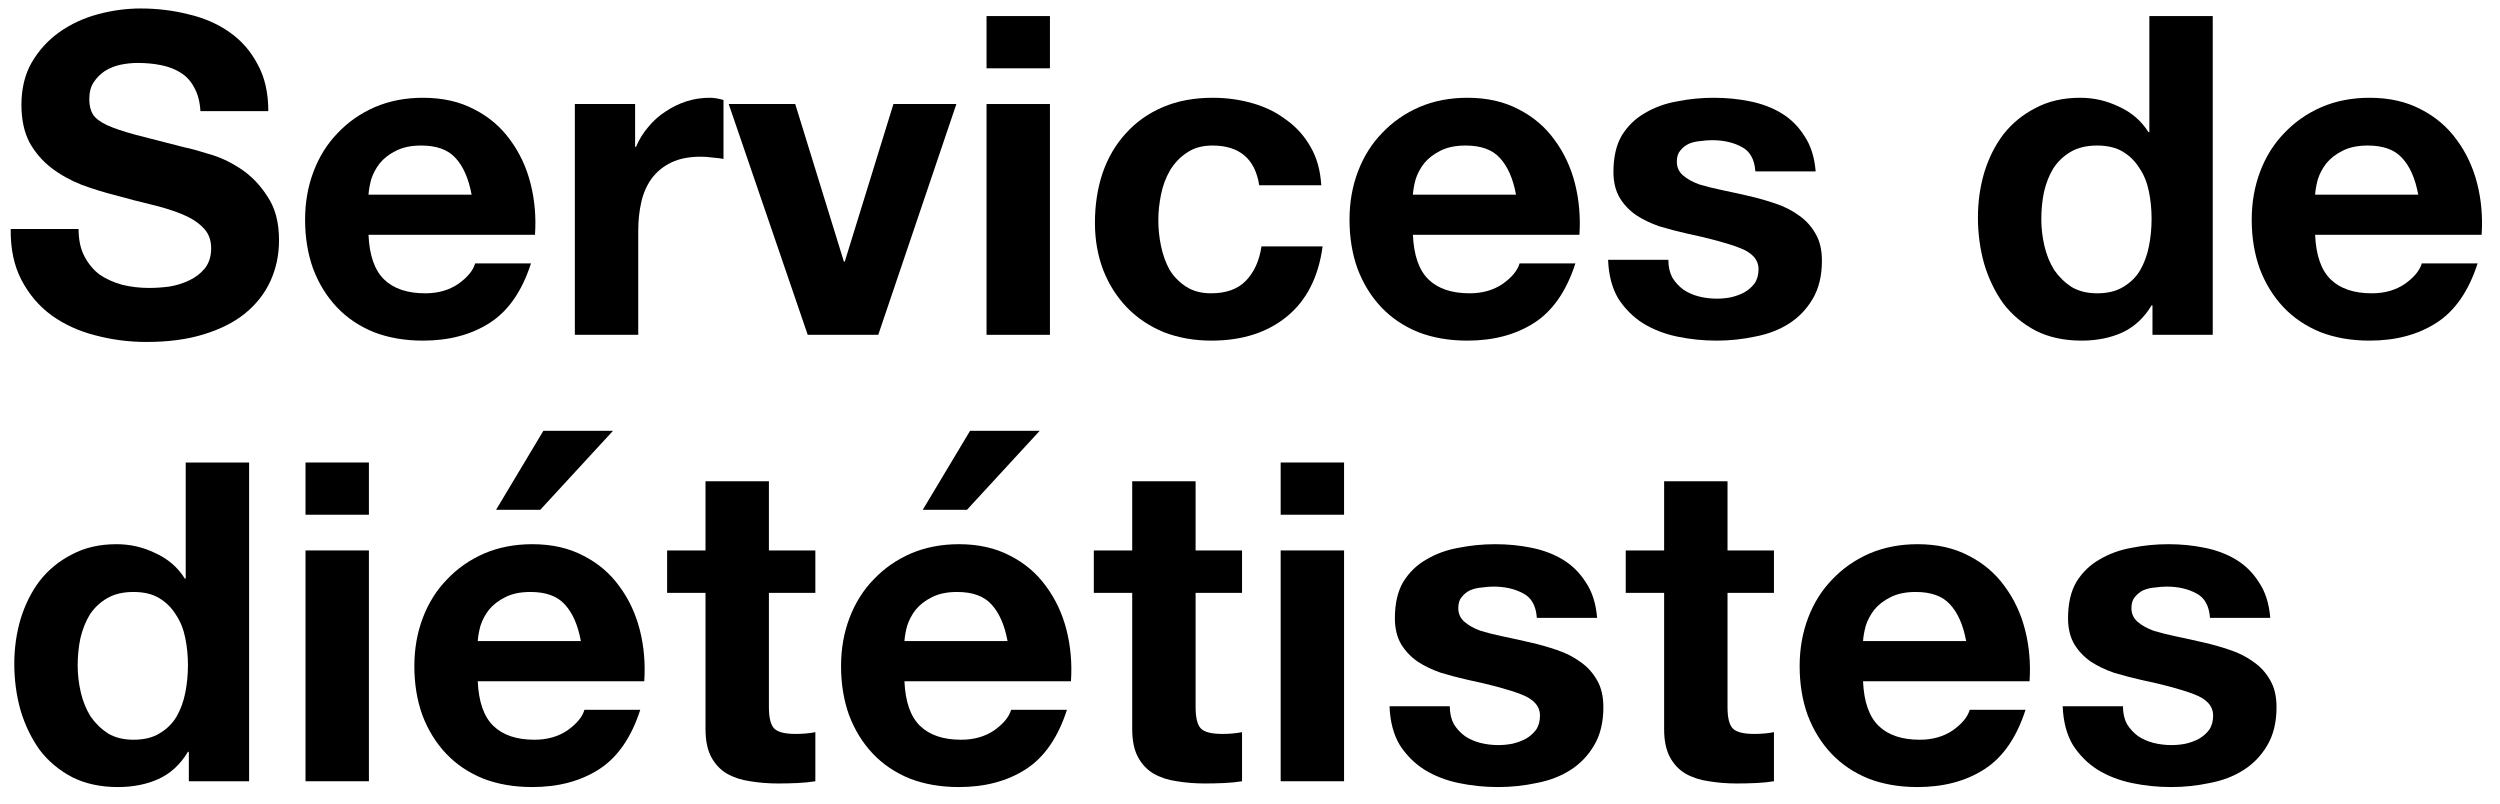
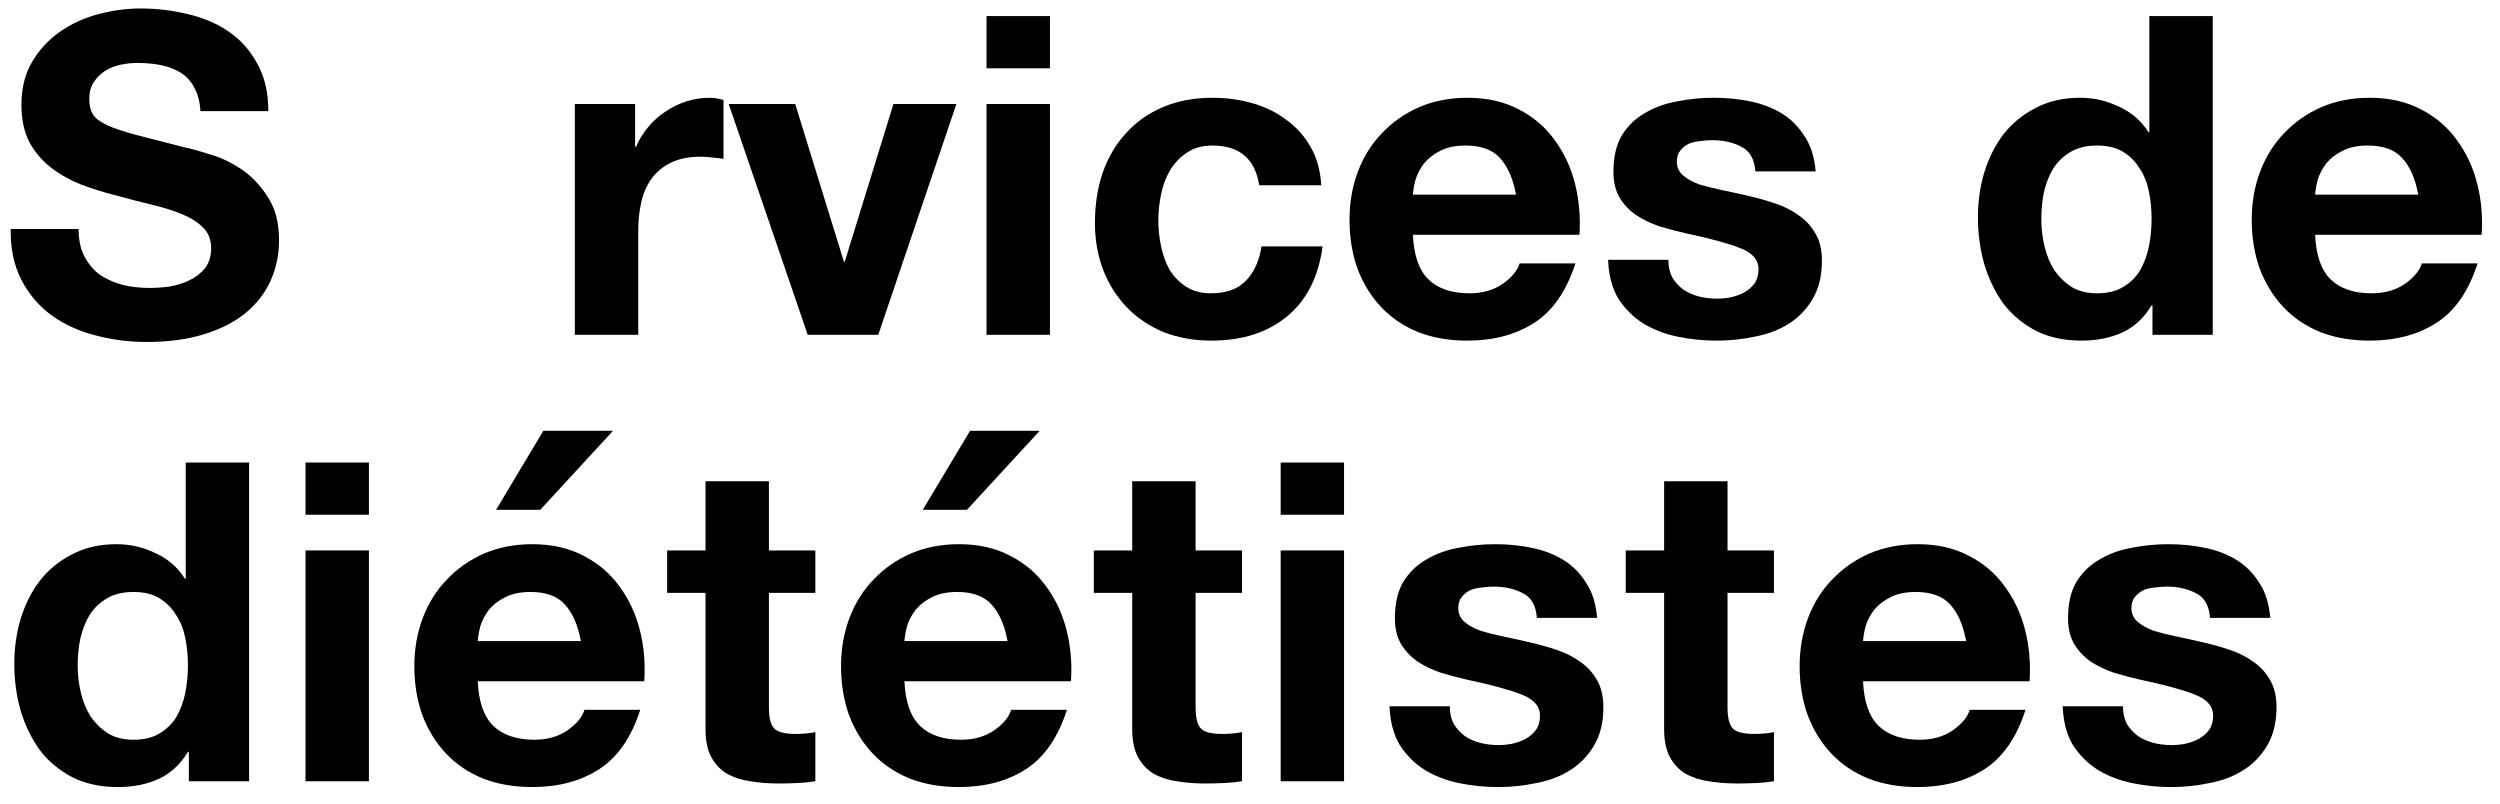
<svg xmlns="http://www.w3.org/2000/svg" width="112" height="36" viewBox="0 0 112 36" fill="none">
  <path d="M3.52 10.26H0.48C0.467 11.14 0.627 11.9 0.96 12.54C1.294 13.18 1.74 13.707 2.3 14.12C2.874 14.533 3.527 14.833 4.26 15.02C5.007 15.22 5.774 15.32 6.56 15.32C7.534 15.32 8.387 15.207 9.12 14.98C9.867 14.753 10.487 14.44 10.98 14.04C11.487 13.627 11.867 13.14 12.12 12.58C12.374 12.02 12.5 11.413 12.5 10.76C12.5 9.96 12.327 9.307 11.98 8.8C11.647 8.28 11.247 7.867 10.78 7.56C10.314 7.253 9.84 7.033 9.36 6.9C8.894 6.753 8.527 6.653 8.26 6.6C7.367 6.373 6.64 6.187 6.08 6.04C5.534 5.893 5.1 5.747 4.78 5.6C4.474 5.453 4.267 5.293 4.16 5.12C4.054 4.947 4 4.72 4 4.44C4 4.133 4.067 3.88 4.2 3.68C4.334 3.48 4.5 3.313 4.7 3.18C4.914 3.047 5.147 2.953 5.4 2.9C5.654 2.847 5.907 2.82 6.16 2.82C6.547 2.82 6.9 2.853 7.22 2.92C7.554 2.987 7.847 3.1 8.1 3.26C8.354 3.42 8.554 3.64 8.7 3.92C8.86 4.2 8.954 4.553 8.98 4.98H12.02C12.02 4.153 11.86 3.453 11.54 2.88C11.234 2.293 10.814 1.813 10.28 1.44C9.747 1.067 9.134 0.8 8.44 0.64C7.76 0.467 7.047 0.38 6.3 0.38C5.66 0.38 5.02 0.467 4.38 0.64C3.74 0.813 3.167 1.08 2.66 1.44C2.154 1.8 1.74 2.253 1.42 2.8C1.114 3.333 0.96 3.967 0.96 4.7C0.96 5.353 1.08 5.913 1.32 6.38C1.574 6.833 1.9 7.213 2.3 7.52C2.7 7.827 3.154 8.08 3.66 8.28C4.167 8.467 4.687 8.627 5.22 8.76C5.74 8.907 6.254 9.04 6.76 9.16C7.267 9.28 7.72 9.42 8.12 9.58C8.52 9.74 8.84 9.94 9.08 10.18C9.334 10.42 9.46 10.733 9.46 11.12C9.46 11.48 9.367 11.78 9.18 12.02C8.994 12.247 8.76 12.427 8.48 12.56C8.2 12.693 7.9 12.787 7.58 12.84C7.26 12.88 6.96 12.9 6.68 12.9C6.267 12.9 5.867 12.853 5.48 12.76C5.094 12.653 4.754 12.5 4.46 12.3C4.18 12.087 3.954 11.813 3.78 11.48C3.607 11.147 3.52 10.74 3.52 10.26Z" fill="black" />
-   <path d="M21.128 8.72H16.509C16.522 8.52 16.562 8.293 16.628 8.04C16.709 7.787 16.835 7.547 17.009 7.32C17.195 7.093 17.435 6.907 17.729 6.76C18.035 6.6 18.415 6.52 18.869 6.52C19.562 6.52 20.075 6.707 20.409 7.08C20.755 7.453 20.995 8 21.128 8.72ZM16.509 10.52H23.968C24.022 9.72 23.955 8.953 23.768 8.22C23.582 7.487 23.275 6.833 22.849 6.26C22.435 5.687 21.902 5.233 21.248 4.9C20.595 4.553 19.828 4.38 18.948 4.38C18.162 4.38 17.442 4.52 16.788 4.8C16.148 5.08 15.595 5.467 15.129 5.96C14.662 6.44 14.302 7.013 14.049 7.68C13.795 8.347 13.668 9.067 13.668 9.84C13.668 10.64 13.789 11.373 14.028 12.04C14.282 12.707 14.635 13.28 15.088 13.76C15.542 14.24 16.095 14.613 16.748 14.88C17.402 15.133 18.135 15.26 18.948 15.26C20.122 15.26 21.122 14.993 21.948 14.46C22.775 13.927 23.389 13.04 23.788 11.8H21.288C21.195 12.12 20.942 12.427 20.529 12.72C20.115 13 19.622 13.14 19.049 13.14C18.248 13.14 17.635 12.933 17.209 12.52C16.782 12.107 16.549 11.44 16.509 10.52Z" fill="black" />
  <path d="M25.753 4.66V15H28.593V10.34C28.593 9.873 28.64 9.44 28.733 9.04C28.826 8.64 28.98 8.293 29.193 8C29.42 7.693 29.713 7.453 30.073 7.28C30.433 7.107 30.873 7.02 31.393 7.02C31.566 7.02 31.746 7.033 31.933 7.06C32.12 7.073 32.28 7.093 32.413 7.12V4.48C32.186 4.413 31.98 4.38 31.793 4.38C31.433 4.38 31.086 4.433 30.753 4.54C30.42 4.647 30.106 4.8 29.813 5C29.52 5.187 29.26 5.42 29.033 5.7C28.806 5.967 28.626 6.26 28.493 6.58H28.453V4.66H25.753Z" fill="black" />
  <path d="M39.346 15L42.846 4.66H40.026L37.846 11.72H37.806L35.626 4.66H32.646L36.186 15H39.346Z" fill="black" />
  <path d="M47.037 3.06V0.72H44.197V3.06H47.037ZM44.197 4.66V15H47.037V4.66H44.197Z" fill="black" />
  <path d="M56.413 8.3H59.193C59.153 7.633 58.993 7.06 58.713 6.58C58.433 6.087 58.067 5.68 57.613 5.36C57.173 5.027 56.667 4.78 56.093 4.62C55.533 4.46 54.947 4.38 54.333 4.38C53.493 4.38 52.747 4.52 52.093 4.8C51.44 5.08 50.887 5.473 50.433 5.98C49.98 6.473 49.633 7.067 49.393 7.76C49.167 8.44 49.053 9.18 49.053 9.98C49.053 10.753 49.18 11.467 49.433 12.12C49.687 12.76 50.04 13.313 50.493 13.78C50.947 14.247 51.493 14.613 52.133 14.88C52.787 15.133 53.5 15.26 54.273 15.26C55.647 15.26 56.773 14.9 57.653 14.18C58.533 13.46 59.067 12.413 59.253 11.04H56.513C56.42 11.68 56.187 12.193 55.813 12.58C55.453 12.953 54.933 13.14 54.253 13.14C53.813 13.14 53.44 13.04 53.133 12.84C52.827 12.64 52.58 12.387 52.393 12.08C52.22 11.76 52.093 11.407 52.013 11.02C51.933 10.633 51.893 10.253 51.893 9.88C51.893 9.493 51.933 9.107 52.013 8.72C52.093 8.32 52.227 7.96 52.413 7.64C52.613 7.307 52.867 7.04 53.173 6.84C53.48 6.627 53.86 6.52 54.313 6.52C55.527 6.52 56.227 7.113 56.413 8.3Z" fill="black" />
  <path d="M67.918 8.72H63.298C63.311 8.52 63.351 8.293 63.418 8.04C63.498 7.787 63.624 7.547 63.798 7.32C63.984 7.093 64.224 6.907 64.518 6.76C64.824 6.6 65.204 6.52 65.658 6.52C66.351 6.52 66.864 6.707 67.198 7.08C67.544 7.453 67.784 8 67.918 8.72ZM63.298 10.52H70.758C70.811 9.72 70.744 8.953 70.558 8.22C70.371 7.487 70.064 6.833 69.638 6.26C69.224 5.687 68.691 5.233 68.038 4.9C67.384 4.553 66.618 4.38 65.738 4.38C64.951 4.38 64.231 4.52 63.578 4.8C62.938 5.08 62.384 5.467 61.918 5.96C61.451 6.44 61.091 7.013 60.838 7.68C60.584 8.347 60.458 9.067 60.458 9.84C60.458 10.64 60.578 11.373 60.818 12.04C61.071 12.707 61.424 13.28 61.878 13.76C62.331 14.24 62.884 14.613 63.538 14.88C64.191 15.133 64.924 15.26 65.738 15.26C66.911 15.26 67.911 14.993 68.738 14.46C69.564 13.927 70.178 13.04 70.578 11.8H68.078C67.984 12.12 67.731 12.427 67.318 12.72C66.904 13 66.411 13.14 65.838 13.14C65.038 13.14 64.424 12.933 63.998 12.52C63.571 12.107 63.338 11.44 63.298 10.52Z" fill="black" />
  <path d="M74.742 11.64H72.042C72.069 12.333 72.222 12.913 72.502 13.38C72.795 13.833 73.162 14.2 73.602 14.48C74.055 14.76 74.569 14.96 75.142 15.08C75.715 15.2 76.302 15.26 76.902 15.26C77.489 15.26 78.062 15.2 78.622 15.08C79.195 14.973 79.702 14.78 80.142 14.5C80.582 14.22 80.935 13.853 81.202 13.4C81.482 12.933 81.622 12.36 81.622 11.68C81.622 11.2 81.529 10.8 81.342 10.48C81.155 10.147 80.909 9.873 80.602 9.66C80.295 9.433 79.942 9.253 79.542 9.12C79.155 8.987 78.755 8.873 78.342 8.78C77.942 8.687 77.549 8.6 77.162 8.52C76.775 8.44 76.429 8.353 76.122 8.26C75.829 8.153 75.589 8.02 75.402 7.86C75.215 7.7 75.122 7.493 75.122 7.24C75.122 7.027 75.175 6.86 75.282 6.74C75.389 6.607 75.515 6.507 75.662 6.44C75.822 6.373 75.995 6.333 76.182 6.32C76.369 6.293 76.542 6.28 76.702 6.28C77.209 6.28 77.649 6.38 78.022 6.58C78.395 6.767 78.602 7.133 78.642 7.68H81.342C81.289 7.04 81.122 6.513 80.842 6.1C80.575 5.673 80.235 5.333 79.822 5.08C79.409 4.827 78.935 4.647 78.402 4.54C77.882 4.433 77.342 4.38 76.782 4.38C76.222 4.38 75.675 4.433 75.142 4.54C74.609 4.633 74.129 4.807 73.702 5.06C73.275 5.3 72.929 5.633 72.662 6.06C72.409 6.487 72.282 7.033 72.282 7.7C72.282 8.153 72.375 8.54 72.562 8.86C72.749 9.167 72.995 9.427 73.302 9.64C73.609 9.84 73.955 10.007 74.342 10.14C74.742 10.26 75.149 10.367 75.562 10.46C76.575 10.673 77.362 10.887 77.922 11.1C78.495 11.313 78.782 11.633 78.782 12.06C78.782 12.313 78.722 12.527 78.602 12.7C78.482 12.86 78.329 12.993 78.142 13.1C77.969 13.193 77.769 13.267 77.542 13.32C77.329 13.36 77.122 13.38 76.922 13.38C76.642 13.38 76.369 13.347 76.102 13.28C75.849 13.213 75.622 13.113 75.422 12.98C75.222 12.833 75.055 12.653 74.922 12.44C74.802 12.213 74.742 11.947 74.742 11.64Z" fill="black" />
  <path d="M96.391 9.8C96.391 10.227 96.351 10.64 96.271 11.04C96.191 11.44 96.057 11.8 95.871 12.12C95.684 12.427 95.431 12.673 95.111 12.86C94.804 13.047 94.417 13.14 93.951 13.14C93.511 13.14 93.131 13.047 92.811 12.86C92.504 12.66 92.244 12.407 92.031 12.1C91.831 11.78 91.684 11.42 91.591 11.02C91.497 10.62 91.451 10.22 91.451 9.82C91.451 9.393 91.491 8.987 91.571 8.6C91.664 8.2 91.804 7.847 91.991 7.54C92.191 7.233 92.451 6.987 92.771 6.8C93.091 6.613 93.484 6.52 93.951 6.52C94.417 6.52 94.804 6.613 95.111 6.8C95.417 6.987 95.664 7.233 95.851 7.54C96.051 7.833 96.191 8.18 96.271 8.58C96.351 8.967 96.391 9.373 96.391 9.8ZM96.431 13.68V15H99.131V0.72H96.291V5.92H96.251C95.931 5.413 95.491 5.033 94.931 4.78C94.384 4.513 93.804 4.38 93.191 4.38C92.431 4.38 91.764 4.533 91.191 4.84C90.617 5.133 90.137 5.527 89.751 6.02C89.377 6.513 89.091 7.087 88.891 7.74C88.704 8.38 88.611 9.047 88.611 9.74C88.611 10.46 88.704 11.153 88.891 11.82C89.091 12.487 89.377 13.08 89.751 13.6C90.137 14.107 90.624 14.513 91.211 14.82C91.797 15.113 92.477 15.26 93.251 15.26C93.931 15.26 94.537 15.14 95.071 14.9C95.617 14.647 96.057 14.24 96.391 13.68H96.431Z" fill="black" />
  <path d="M108.337 8.72H103.717C103.73 8.52 103.77 8.293 103.837 8.04C103.917 7.787 104.044 7.547 104.217 7.32C104.404 7.093 104.644 6.907 104.937 6.76C105.244 6.6 105.624 6.52 106.077 6.52C106.77 6.52 107.284 6.707 107.617 7.08C107.964 7.453 108.204 8 108.337 8.72ZM103.717 10.52H111.177C111.23 9.72 111.164 8.953 110.977 8.22C110.79 7.487 110.484 6.833 110.057 6.26C109.644 5.687 109.11 5.233 108.457 4.9C107.804 4.553 107.037 4.38 106.157 4.38C105.37 4.38 104.65 4.52 103.997 4.8C103.357 5.08 102.804 5.467 102.337 5.96C101.87 6.44 101.51 7.013 101.257 7.68C101.004 8.347 100.877 9.067 100.877 9.84C100.877 10.64 100.997 11.373 101.237 12.04C101.49 12.707 101.844 13.28 102.297 13.76C102.75 14.24 103.304 14.613 103.957 14.88C104.61 15.133 105.344 15.26 106.157 15.26C107.33 15.26 108.33 14.993 109.157 14.46C109.984 13.927 110.597 13.04 110.997 11.8H108.497C108.404 12.12 108.15 12.427 107.737 12.72C107.324 13 106.83 13.14 106.257 13.14C105.457 13.14 104.844 12.933 104.417 12.52C103.99 12.107 103.757 11.44 103.717 10.52Z" fill="black" />
  <path d="M8.42 29.8C8.42 30.227 8.38 30.64 8.3 31.04C8.22 31.44 8.087 31.8 7.9 32.12C7.714 32.427 7.46 32.673 7.14 32.86C6.834 33.047 6.447 33.14 5.98 33.14C5.54 33.14 5.16 33.047 4.84 32.86C4.534 32.66 4.274 32.407 4.06 32.1C3.86 31.78 3.714 31.42 3.62 31.02C3.527 30.62 3.48 30.22 3.48 29.82C3.48 29.393 3.52 28.987 3.6 28.6C3.694 28.2 3.834 27.847 4.02 27.54C4.22 27.233 4.48 26.987 4.8 26.8C5.12 26.613 5.514 26.52 5.98 26.52C6.447 26.52 6.834 26.613 7.14 26.8C7.447 26.987 7.694 27.233 7.88 27.54C8.08 27.833 8.22 28.18 8.3 28.58C8.38 28.967 8.42 29.373 8.42 29.8ZM8.46 33.68V35H11.16V20.72H8.32V25.92H8.28C7.96 25.413 7.52 25.033 6.96 24.78C6.414 24.513 5.834 24.38 5.22 24.38C4.46 24.38 3.794 24.533 3.22 24.84C2.647 25.133 2.167 25.527 1.78 26.02C1.407 26.513 1.12 27.087 0.92 27.74C0.734 28.38 0.64 29.047 0.64 29.74C0.64 30.46 0.734 31.153 0.92 31.82C1.12 32.487 1.407 33.08 1.78 33.6C2.167 34.107 2.654 34.513 3.24 34.82C3.827 35.113 4.507 35.26 5.28 35.26C5.96 35.26 6.567 35.14 7.1 34.9C7.647 34.647 8.087 34.24 8.42 33.68H8.46Z" fill="black" />
  <path d="M16.527 23.06V20.72H13.687V23.06H16.527ZM13.687 24.66V35H16.527V24.66H13.687Z" fill="black" />
  <path d="M26.023 28.72H21.403C21.416 28.52 21.456 28.293 21.523 28.04C21.603 27.787 21.73 27.547 21.903 27.32C22.09 27.093 22.33 26.907 22.623 26.76C22.93 26.6 23.31 26.52 23.763 26.52C24.456 26.52 24.97 26.707 25.303 27.08C25.65 27.453 25.89 28 26.023 28.72ZM21.403 30.52H28.863C28.916 29.72 28.85 28.953 28.663 28.22C28.476 27.487 28.17 26.833 27.743 26.26C27.33 25.687 26.796 25.233 26.143 24.9C25.49 24.553 24.723 24.38 23.843 24.38C23.056 24.38 22.336 24.52 21.683 24.8C21.043 25.08 20.49 25.467 20.023 25.96C19.556 26.44 19.196 27.013 18.943 27.68C18.69 28.347 18.563 29.067 18.563 29.84C18.563 30.64 18.683 31.373 18.923 32.04C19.176 32.707 19.53 33.28 19.983 33.76C20.436 34.24 20.99 34.613 21.643 34.88C22.296 35.133 23.03 35.26 23.843 35.26C25.016 35.26 26.016 34.993 26.843 34.46C27.67 33.927 28.283 33.04 28.683 31.8H26.183C26.09 32.12 25.836 32.427 25.423 32.72C25.01 33 24.516 33.14 23.943 33.14C23.143 33.14 22.53 32.933 22.103 32.52C21.676 32.107 21.443 31.44 21.403 30.52ZM27.463 19.3L24.203 22.84H22.223L24.343 19.3H27.463Z" fill="black" />
  <path d="M34.447 24.66V21.56H31.607V24.66H29.887V26.56H31.607V32.66C31.607 33.18 31.694 33.6 31.867 33.92C32.041 34.24 32.274 34.487 32.568 34.66C32.874 34.833 33.221 34.947 33.607 35C34.007 35.067 34.428 35.1 34.867 35.1C35.148 35.1 35.434 35.093 35.727 35.08C36.021 35.067 36.288 35.04 36.528 35V32.8C36.394 32.827 36.254 32.847 36.107 32.86C35.961 32.873 35.807 32.88 35.647 32.88C35.167 32.88 34.847 32.8 34.688 32.64C34.528 32.48 34.447 32.16 34.447 31.68V26.56H36.528V24.66H34.447Z" fill="black" />
  <path d="M45.139 28.72H40.519C40.532 28.52 40.572 28.293 40.639 28.04C40.719 27.787 40.845 27.547 41.019 27.32C41.205 27.093 41.445 26.907 41.739 26.76C42.045 26.6 42.425 26.52 42.879 26.52C43.572 26.52 44.085 26.707 44.419 27.08C44.765 27.453 45.005 28 45.139 28.72ZM40.519 30.52H47.979C48.032 29.72 47.965 28.953 47.779 28.22C47.592 27.487 47.285 26.833 46.859 26.26C46.445 25.687 45.912 25.233 45.259 24.9C44.605 24.553 43.839 24.38 42.959 24.38C42.172 24.38 41.452 24.52 40.799 24.8C40.159 25.08 39.605 25.467 39.139 25.96C38.672 26.44 38.312 27.013 38.059 27.68C37.805 28.347 37.679 29.067 37.679 29.84C37.679 30.64 37.799 31.373 38.039 32.04C38.292 32.707 38.645 33.28 39.099 33.76C39.552 34.24 40.105 34.613 40.759 34.88C41.412 35.133 42.145 35.26 42.959 35.26C44.132 35.26 45.132 34.993 45.959 34.46C46.785 33.927 47.399 33.04 47.799 31.8H45.299C45.205 32.12 44.952 32.427 44.539 32.72C44.125 33 43.632 33.14 43.059 33.14C42.259 33.14 41.645 32.933 41.219 32.52C40.792 32.107 40.559 31.44 40.519 30.52ZM46.579 19.3L43.319 22.84H41.339L43.459 19.3H46.579Z" fill="black" />
  <path d="M53.563 24.66V21.56H50.723V24.66H49.003V26.56H50.723V32.66C50.723 33.18 50.81 33.6 50.983 33.92C51.156 34.24 51.39 34.487 51.683 34.66C51.99 34.833 52.336 34.947 52.723 35C53.123 35.067 53.543 35.1 53.983 35.1C54.263 35.1 54.55 35.093 54.843 35.08C55.136 35.067 55.403 35.04 55.643 35V32.8C55.51 32.827 55.37 32.847 55.223 32.86C55.076 32.873 54.923 32.88 54.763 32.88C54.283 32.88 53.963 32.8 53.803 32.64C53.643 32.48 53.563 32.16 53.563 31.68V26.56H55.643V24.66H53.563Z" fill="black" />
  <path d="M60.214 23.06V20.72H57.374V23.06H60.214ZM57.374 24.66V35H60.214V24.66H57.374Z" fill="black" />
  <path d="M64.951 31.64H62.251C62.277 32.333 62.431 32.913 62.711 33.38C63.004 33.833 63.371 34.2 63.811 34.48C64.264 34.76 64.777 34.96 65.351 35.08C65.924 35.2 66.511 35.26 67.111 35.26C67.697 35.26 68.271 35.2 68.831 35.08C69.404 34.973 69.911 34.78 70.351 34.5C70.791 34.22 71.144 33.853 71.411 33.4C71.691 32.933 71.831 32.36 71.831 31.68C71.831 31.2 71.737 30.8 71.551 30.48C71.364 30.147 71.117 29.873 70.811 29.66C70.504 29.433 70.151 29.253 69.751 29.12C69.364 28.987 68.964 28.873 68.551 28.78C68.151 28.687 67.757 28.6 67.371 28.52C66.984 28.44 66.637 28.353 66.331 28.26C66.037 28.153 65.797 28.02 65.611 27.86C65.424 27.7 65.331 27.493 65.331 27.24C65.331 27.027 65.384 26.86 65.491 26.74C65.597 26.607 65.724 26.507 65.871 26.44C66.031 26.373 66.204 26.333 66.391 26.32C66.577 26.293 66.751 26.28 66.911 26.28C67.417 26.28 67.857 26.38 68.231 26.58C68.604 26.767 68.811 27.133 68.851 27.68H71.551C71.497 27.04 71.331 26.513 71.051 26.1C70.784 25.673 70.444 25.333 70.031 25.08C69.617 24.827 69.144 24.647 68.611 24.54C68.091 24.433 67.551 24.38 66.991 24.38C66.431 24.38 65.884 24.433 65.351 24.54C64.817 24.633 64.337 24.807 63.911 25.06C63.484 25.3 63.137 25.633 62.871 26.06C62.617 26.487 62.491 27.033 62.491 27.7C62.491 28.153 62.584 28.54 62.771 28.86C62.957 29.167 63.204 29.427 63.511 29.64C63.817 29.84 64.164 30.007 64.551 30.14C64.951 30.26 65.357 30.367 65.771 30.46C66.784 30.673 67.571 30.887 68.131 31.1C68.704 31.313 68.991 31.633 68.991 32.06C68.991 32.313 68.931 32.527 68.811 32.7C68.691 32.86 68.537 32.993 68.351 33.1C68.177 33.193 67.977 33.267 67.751 33.32C67.537 33.36 67.331 33.38 67.131 33.38C66.851 33.38 66.577 33.347 66.311 33.28C66.057 33.213 65.831 33.113 65.631 32.98C65.431 32.833 65.264 32.653 65.131 32.44C65.011 32.213 64.951 31.947 64.951 31.64Z" fill="black" />
  <path d="M77.393 24.66V21.56H74.553V24.66H72.833V26.56H74.553V32.66C74.553 33.18 74.639 33.6 74.813 33.92C74.986 34.24 75.219 34.487 75.513 34.66C75.819 34.833 76.166 34.947 76.553 35C76.953 35.067 77.373 35.1 77.813 35.1C78.093 35.1 78.379 35.093 78.673 35.08C78.966 35.067 79.233 35.04 79.473 35V32.8C79.339 32.827 79.199 32.847 79.053 32.86C78.906 32.873 78.753 32.88 78.593 32.88C78.113 32.88 77.793 32.8 77.633 32.64C77.473 32.48 77.393 32.16 77.393 31.68V26.56H79.473V24.66H77.393Z" fill="black" />
  <path d="M88.084 28.72H83.464C83.477 28.52 83.517 28.293 83.584 28.04C83.664 27.787 83.791 27.547 83.964 27.32C84.151 27.093 84.391 26.907 84.684 26.76C84.991 26.6 85.371 26.52 85.824 26.52C86.517 26.52 87.031 26.707 87.364 27.08C87.711 27.453 87.951 28 88.084 28.72ZM83.464 30.52H90.924C90.977 29.72 90.911 28.953 90.724 28.22C90.537 27.487 90.231 26.833 89.804 26.26C89.391 25.687 88.857 25.233 88.204 24.9C87.551 24.553 86.784 24.38 85.904 24.38C85.117 24.38 84.397 24.52 83.744 24.8C83.104 25.08 82.551 25.467 82.084 25.96C81.617 26.44 81.257 27.013 81.004 27.68C80.751 28.347 80.624 29.067 80.624 29.84C80.624 30.64 80.744 31.373 80.984 32.04C81.237 32.707 81.591 33.28 82.044 33.76C82.497 34.24 83.051 34.613 83.704 34.88C84.357 35.133 85.091 35.26 85.904 35.26C87.077 35.26 88.077 34.993 88.904 34.46C89.731 33.927 90.344 33.04 90.744 31.8H88.244C88.151 32.12 87.897 32.427 87.484 32.72C87.071 33 86.577 33.14 86.004 33.14C85.204 33.14 84.591 32.933 84.164 32.52C83.737 32.107 83.504 31.44 83.464 30.52Z" fill="black" />
  <path d="M95.108 31.64H92.408C92.435 32.333 92.588 32.913 92.868 33.38C93.162 33.833 93.528 34.2 93.968 34.48C94.422 34.76 94.935 34.96 95.508 35.08C96.082 35.2 96.668 35.26 97.268 35.26C97.855 35.26 98.428 35.2 98.988 35.08C99.562 34.973 100.068 34.78 100.508 34.5C100.948 34.22 101.302 33.853 101.568 33.4C101.848 32.933 101.988 32.36 101.988 31.68C101.988 31.2 101.895 30.8 101.708 30.48C101.522 30.147 101.275 29.873 100.968 29.66C100.662 29.433 100.308 29.253 99.908 29.12C99.522 28.987 99.122 28.873 98.708 28.78C98.308 28.687 97.915 28.6 97.528 28.52C97.142 28.44 96.795 28.353 96.488 28.26C96.195 28.153 95.955 28.02 95.768 27.86C95.582 27.7 95.488 27.493 95.488 27.24C95.488 27.027 95.542 26.86 95.648 26.74C95.755 26.607 95.882 26.507 96.028 26.44C96.188 26.373 96.362 26.333 96.548 26.32C96.735 26.293 96.908 26.28 97.068 26.28C97.575 26.28 98.015 26.38 98.388 26.58C98.762 26.767 98.968 27.133 99.008 27.68H101.708C101.655 27.04 101.488 26.513 101.208 26.1C100.942 25.673 100.602 25.333 100.188 25.08C99.775 24.827 99.302 24.647 98.768 24.54C98.248 24.433 97.708 24.38 97.148 24.38C96.588 24.38 96.042 24.433 95.508 24.54C94.975 24.633 94.495 24.807 94.068 25.06C93.642 25.3 93.295 25.633 93.028 26.06C92.775 26.487 92.648 27.033 92.648 27.7C92.648 28.153 92.742 28.54 92.928 28.86C93.115 29.167 93.362 29.427 93.668 29.64C93.975 29.84 94.322 30.007 94.708 30.14C95.108 30.26 95.515 30.367 95.928 30.46C96.942 30.673 97.728 30.887 98.288 31.1C98.862 31.313 99.148 31.633 99.148 32.06C99.148 32.313 99.088 32.527 98.968 32.7C98.848 32.86 98.695 32.993 98.508 33.1C98.335 33.193 98.135 33.267 97.908 33.32C97.695 33.36 97.488 33.38 97.288 33.38C97.008 33.38 96.735 33.347 96.468 33.28C96.215 33.213 95.988 33.113 95.788 32.98C95.588 32.833 95.422 32.653 95.288 32.44C95.168 32.213 95.108 31.947 95.108 31.64Z" fill="black" />
</svg>